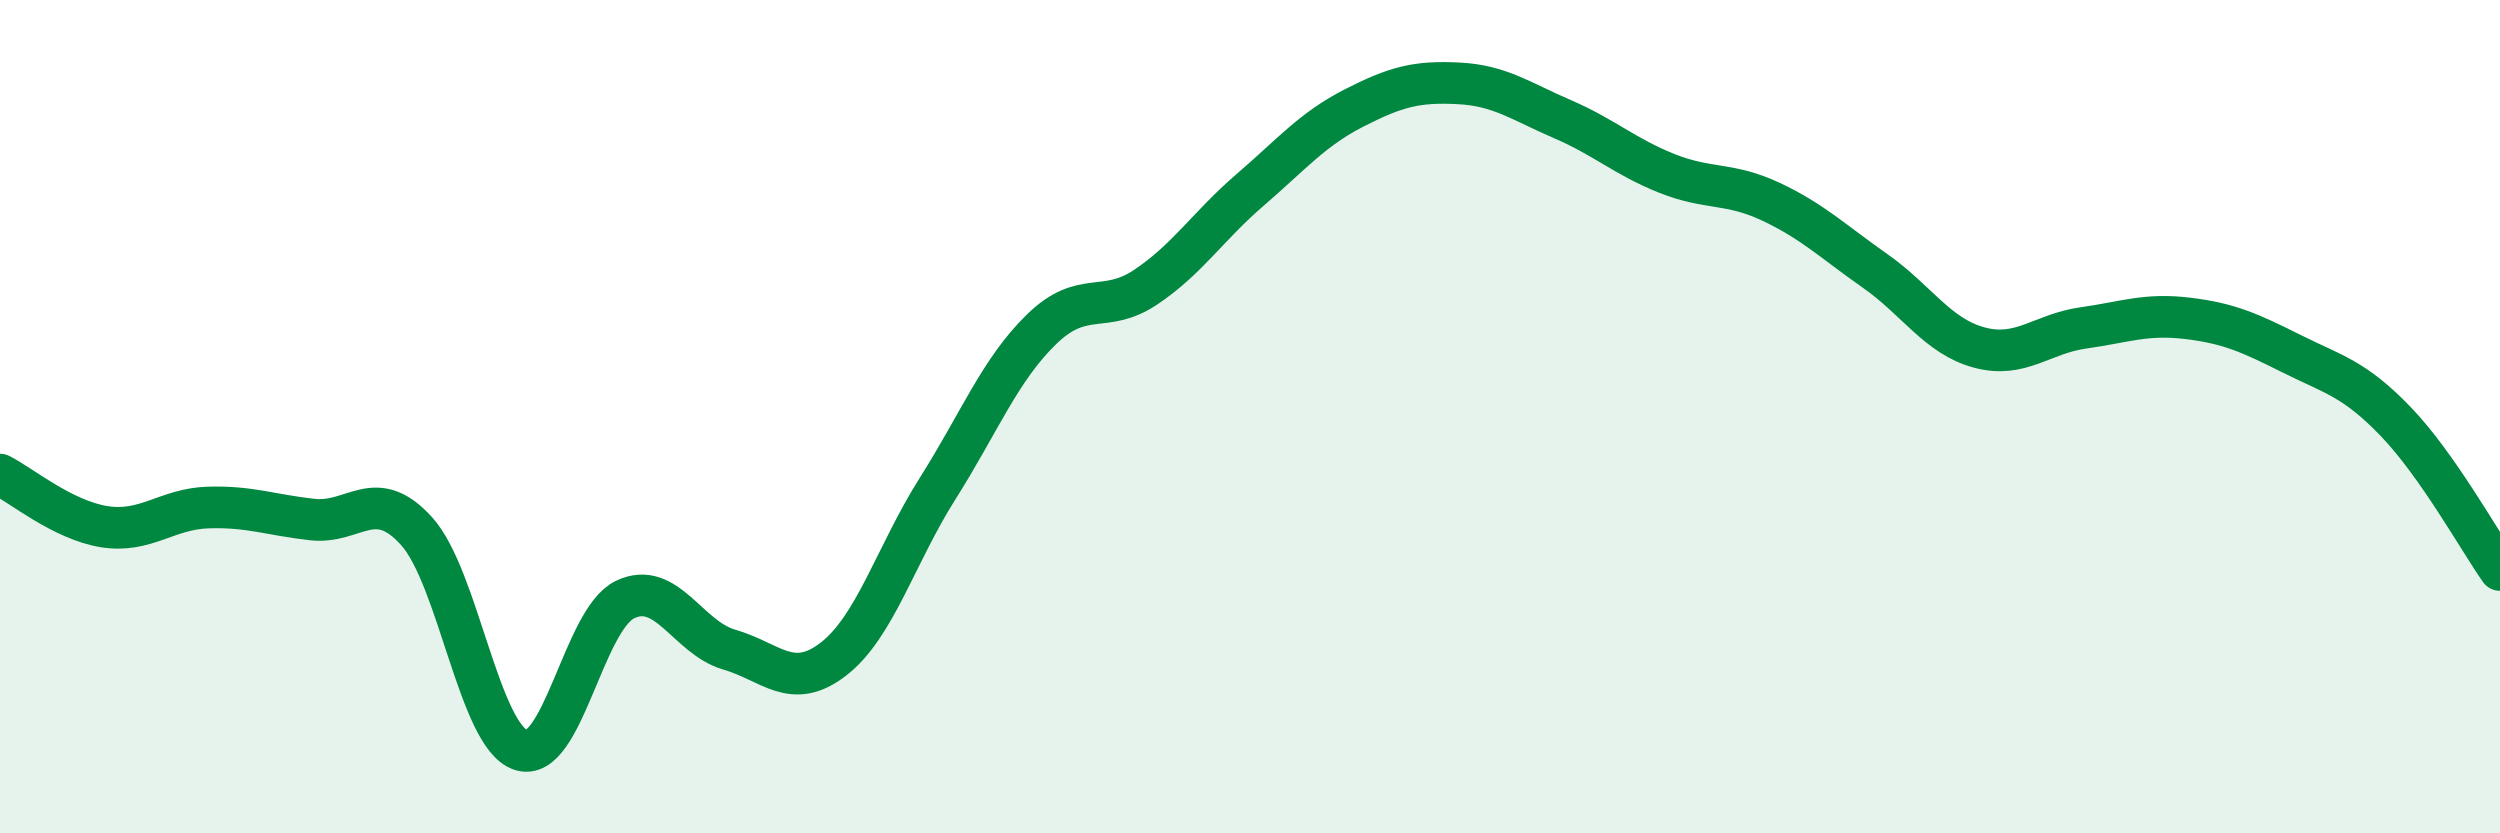
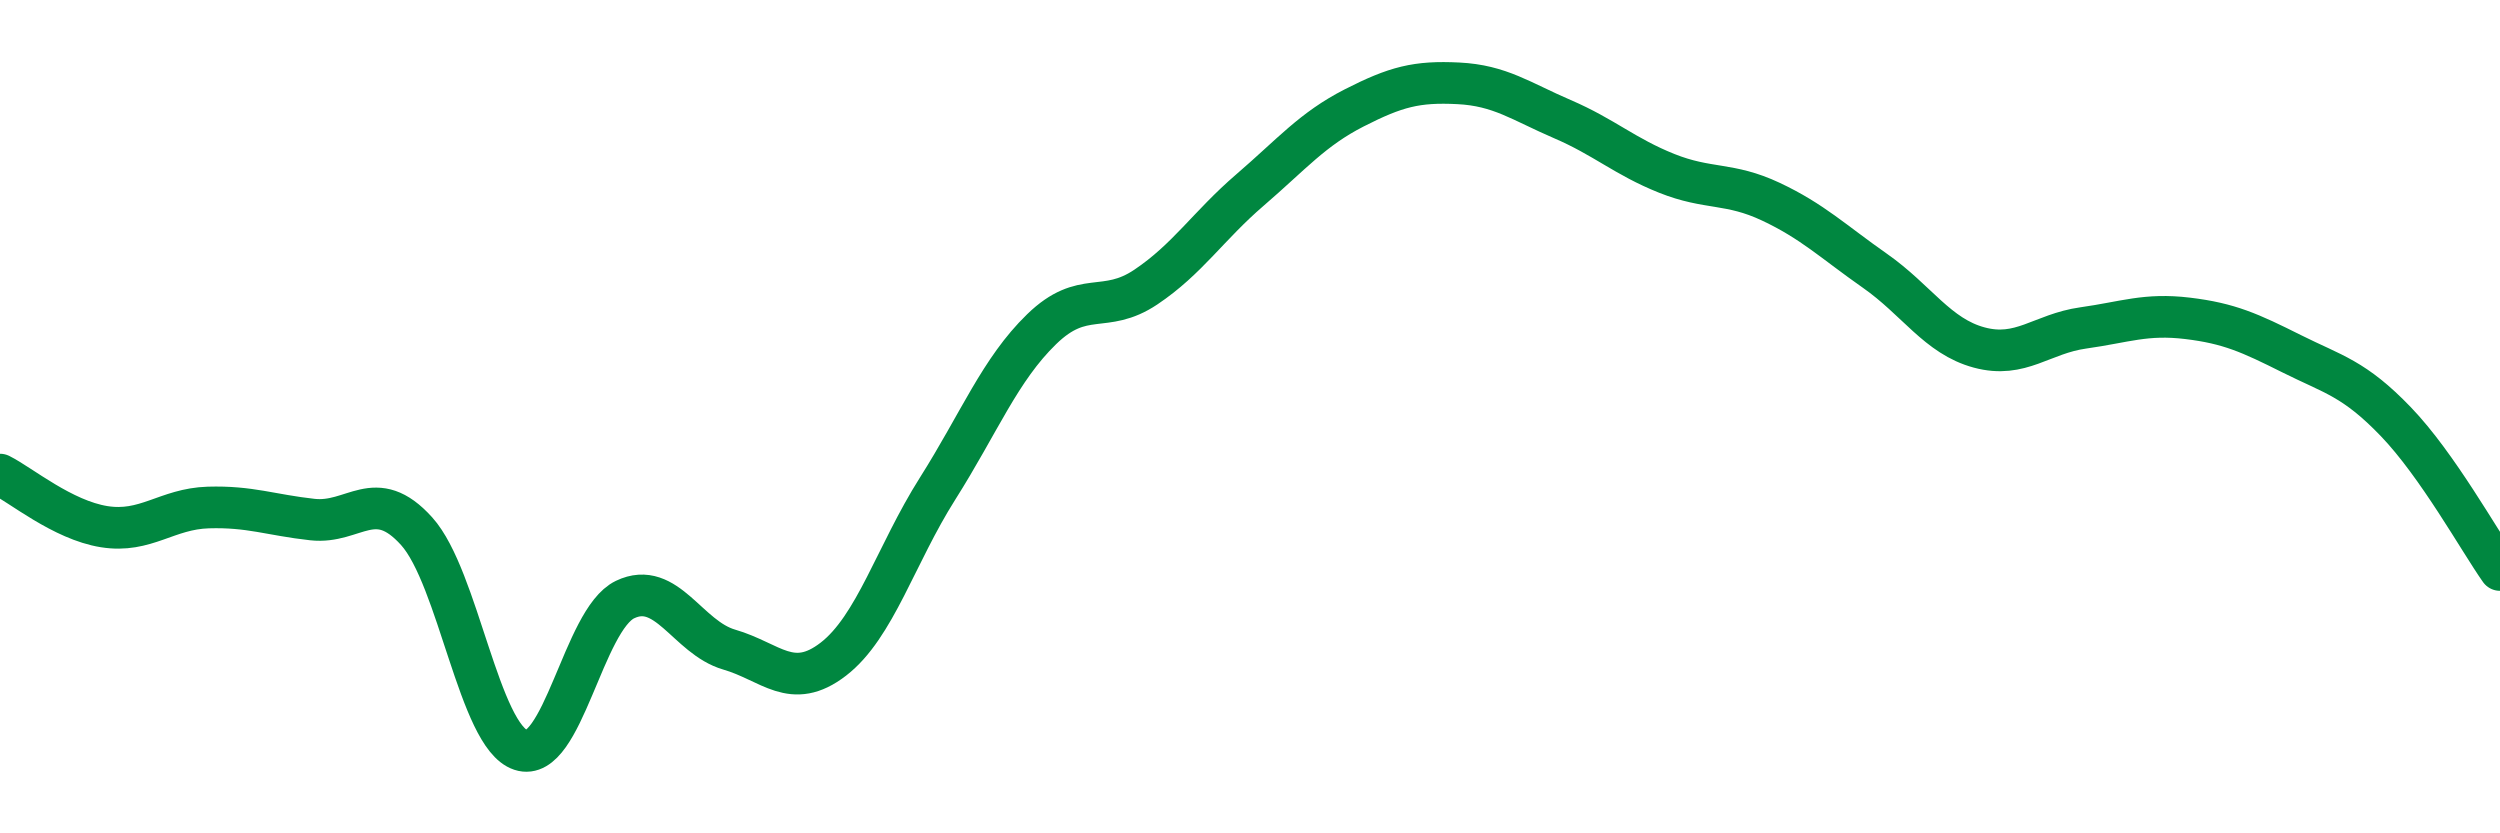
<svg xmlns="http://www.w3.org/2000/svg" width="60" height="20" viewBox="0 0 60 20">
-   <path d="M 0,11.39 C 0.5,11.64 1.5,12.48 2.5,12.64 C 3.5,12.8 4,12.21 5,12.18 C 6,12.15 6.5,12.36 7.5,12.47 C 8.5,12.58 9,11.64 10,12.75 C 11,13.86 11.5,17.67 12.5,18 C 13.5,18.33 14,14.87 15,14.39 C 16,13.91 16.5,15.3 17.5,15.59 C 18.5,15.88 19,16.59 20,15.82 C 21,15.05 21.5,13.31 22.5,11.73 C 23.5,10.15 24,8.87 25,7.9 C 26,6.93 26.5,7.56 27.5,6.89 C 28.5,6.22 29,5.42 30,4.56 C 31,3.7 31.5,3.1 32.5,2.59 C 33.5,2.08 34,1.95 35,2 C 36,2.05 36.5,2.43 37.5,2.86 C 38.5,3.29 39,3.76 40,4.16 C 41,4.56 41.5,4.37 42.5,4.84 C 43.5,5.31 44,5.8 45,6.5 C 46,7.2 46.5,8.07 47.5,8.34 C 48.5,8.61 49,8.01 50,7.87 C 51,7.73 51.5,7.52 52.5,7.64 C 53.5,7.76 54,7.99 55,8.49 C 56,8.99 56.5,9.08 57.5,10.12 C 58.5,11.16 59.5,12.97 60,13.68L60 20L0 20Z" fill="#008740" opacity="0.1" stroke-linecap="round" stroke-linejoin="round" />
  <path d="M 0,11.39 C 0.5,11.64 1.5,12.48 2.5,12.64 C 3.5,12.8 4,12.21 5,12.18 C 6,12.15 6.5,12.36 7.5,12.47 C 8.5,12.58 9,11.64 10,12.75 C 11,13.86 11.5,17.67 12.5,18 C 13.5,18.33 14,14.87 15,14.39 C 16,13.91 16.5,15.3 17.5,15.59 C 18.5,15.88 19,16.59 20,15.82 C 21,15.05 21.5,13.31 22.5,11.73 C 23.5,10.15 24,8.87 25,7.9 C 26,6.93 26.5,7.56 27.5,6.89 C 28.5,6.22 29,5.42 30,4.56 C 31,3.7 31.5,3.1 32.5,2.59 C 33.5,2.08 34,1.95 35,2 C 36,2.05 36.5,2.43 37.5,2.86 C 38.5,3.29 39,3.76 40,4.16 C 41,4.56 41.5,4.37 42.5,4.84 C 43.5,5.31 44,5.8 45,6.5 C 46,7.2 46.5,8.07 47.5,8.34 C 48.5,8.61 49,8.01 50,7.87 C 51,7.73 51.5,7.52 52.5,7.64 C 53.5,7.76 54,7.99 55,8.49 C 56,8.99 56.5,9.08 57.5,10.12 C 58.5,11.16 59.5,12.97 60,13.68" stroke="#008740" stroke-width="1" fill="none" stroke-linecap="round" stroke-linejoin="round" />
</svg>